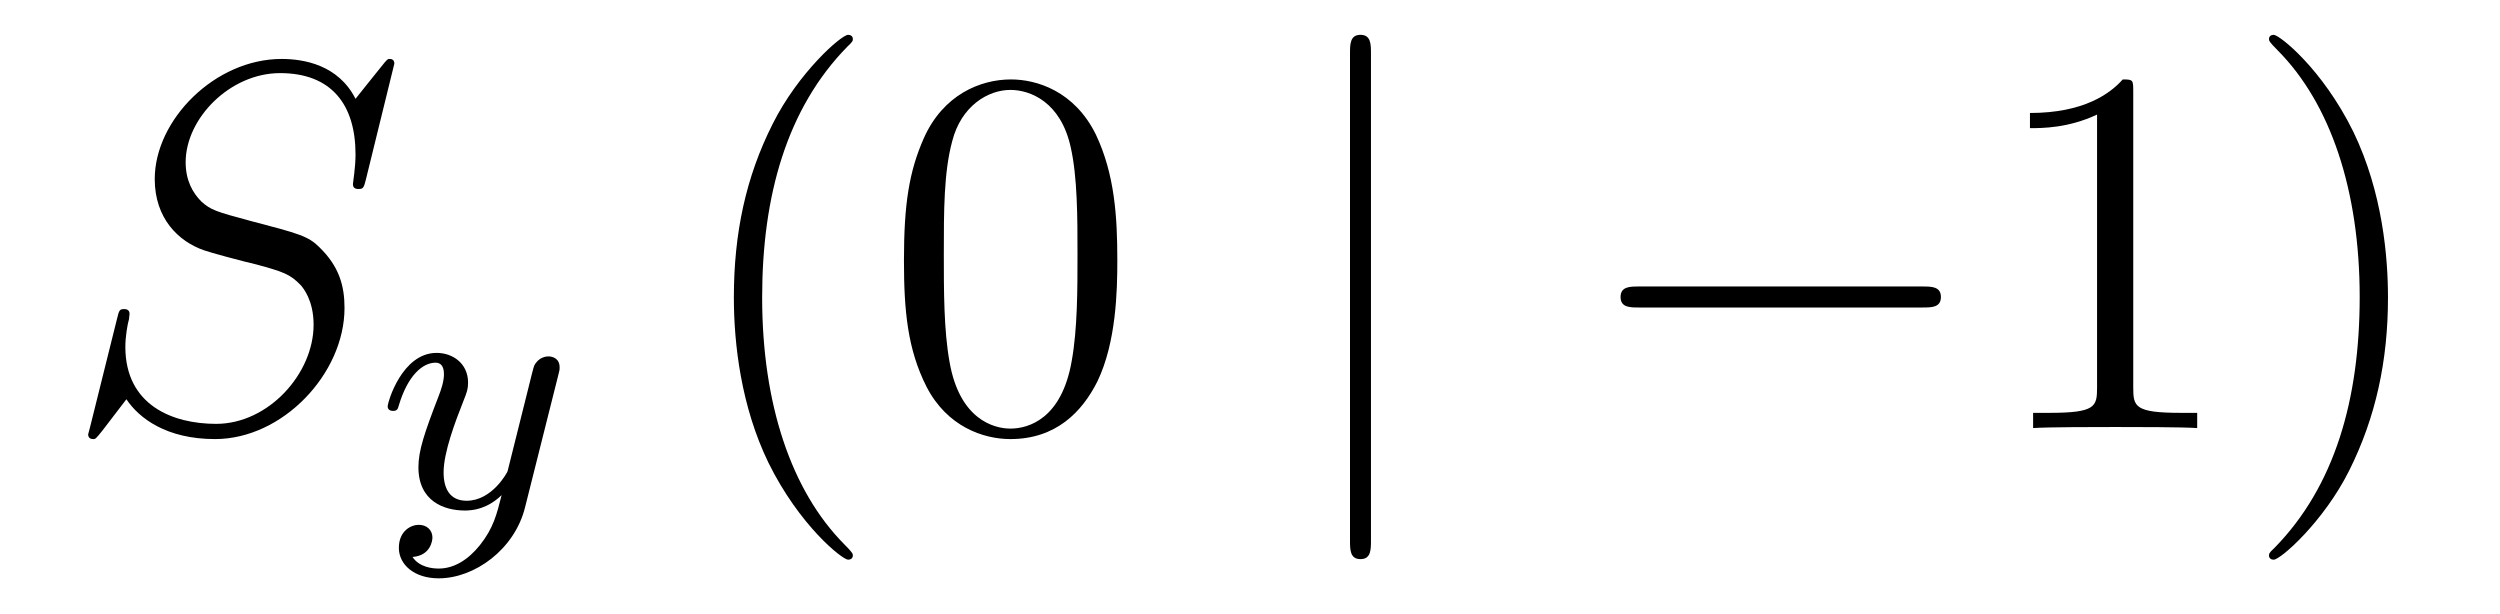
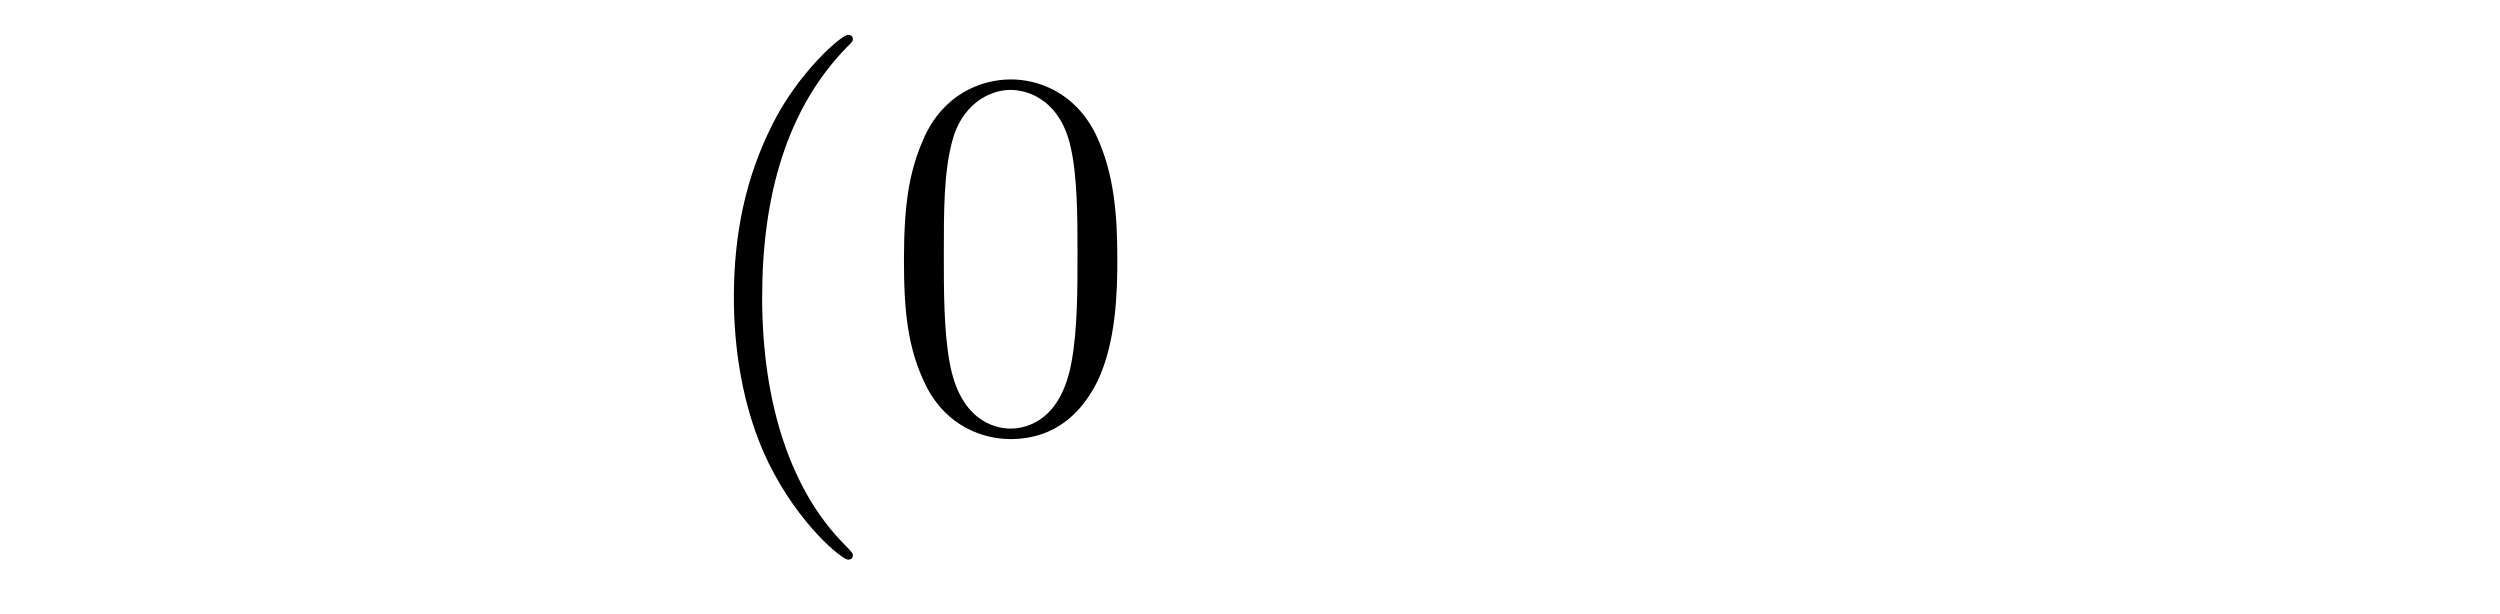
<svg xmlns="http://www.w3.org/2000/svg" height="14pt" version="1.1" viewBox="0 -14 57 14" width="57pt">
  <g id="page1">
    <g transform="matrix(1 0 0 1 -127 650)">
-       <path d="M135.991 -662.548C135.991 -662.656 135.907 -662.656 135.883 -662.656C135.835 -662.656 135.823 -662.644 135.68 -662.464C135.608 -662.381 135.118 -661.759 135.106 -661.747C134.712 -662.524 133.923 -662.656 133.421 -662.656C131.903 -662.656 130.528 -661.269 130.528 -659.918C130.528 -659.022 131.066 -658.496 131.652 -658.293C131.783 -658.245 132.488 -658.053 132.847 -657.97C133.457 -657.802 133.612 -657.754 133.863 -657.492C133.911 -657.432 134.15 -657.157 134.15 -656.595C134.15 -655.483 133.122 -654.336 131.927 -654.336C130.946 -654.336 129.858 -654.754 129.858 -656.093C129.858 -656.32 129.906 -656.607 129.942 -656.727C129.942 -656.762 129.954 -656.822 129.954 -656.846C129.954 -656.894 129.93 -656.953 129.834 -656.953C129.727 -656.953 129.715 -656.93 129.667 -656.727L129.057 -654.276C129.057 -654.264 129.01 -654.108 129.01 -654.097C129.01 -653.989 129.105 -653.989 129.129 -653.989C129.177 -653.989 129.189 -654.001 129.333 -654.18L129.882 -654.897C130.169 -654.467 130.791 -653.989 131.903 -653.989C133.445 -653.989 134.855 -655.483 134.855 -656.977C134.855 -657.48 134.736 -657.922 134.281 -658.364C134.03 -658.615 133.815 -658.675 132.715 -658.962C131.914 -659.177 131.807 -659.213 131.592 -659.404C131.388 -659.607 131.233 -659.894 131.233 -660.301C131.233 -661.305 132.249 -662.333 133.385 -662.333C134.556 -662.333 135.106 -661.616 135.106 -660.48C135.106 -660.169 135.047 -659.847 135.047 -659.799C135.047 -659.691 135.142 -659.691 135.178 -659.691C135.286 -659.691 135.297 -659.727 135.345 -659.918L135.991 -662.548Z" fill-rule="evenodd" />
-       <path d="M139.728 -655.444C139.759 -655.556 139.759 -655.572 139.759 -655.627C139.759 -655.827 139.6 -655.874 139.504 -655.874C139.465 -655.874 139.281 -655.866 139.178 -655.659C139.162 -655.619 139.09 -655.332 139.05 -655.165L138.572 -653.253C138.564 -653.229 138.222 -652.583 137.64 -652.583C137.249 -652.583 137.114 -652.87 137.114 -653.229C137.114 -653.691 137.385 -654.4 137.568 -654.862C137.648 -655.062 137.672 -655.133 137.672 -655.277C137.672 -655.715 137.321 -655.954 136.955 -655.954C136.166 -655.954 135.839 -654.831 135.839 -654.735C135.839 -654.663 135.895 -654.631 135.958 -654.631C136.062 -654.631 136.07 -654.679 136.094 -654.759C136.301 -655.452 136.644 -655.731 136.931 -655.731C137.05 -655.731 137.122 -655.651 137.122 -655.468C137.122 -655.301 137.058 -655.117 137.003 -654.974C136.676 -654.129 136.54 -653.723 136.54 -653.348C136.54 -652.567 137.13 -652.36 137.6 -652.36C137.975 -652.36 138.246 -652.527 138.437 -652.711C138.325 -652.265 138.246 -651.954 137.943 -651.572C137.68 -651.245 137.361 -651.037 137.003 -651.037C136.867 -651.037 136.564 -651.062 136.405 -651.301C136.827 -651.333 136.859 -651.691 136.859 -651.739C136.859 -651.93 136.716 -652.034 136.548 -652.034C136.373 -652.034 136.094 -651.898 136.094 -651.508C136.094 -651.133 136.437 -650.814 137.003 -650.814C137.815 -650.814 138.732 -651.468 138.971 -652.432L139.728 -655.444Z" fill-rule="evenodd" />
      <path d="M146.445 -651.335C146.445 -651.371 146.445 -651.395 146.242 -651.598C145.047 -652.806 144.377 -654.778 144.377 -657.217C144.377 -659.536 144.939 -661.532 146.326 -662.943C146.445 -663.05 146.445 -663.074 146.445 -663.11C146.445 -663.182 146.385 -663.206 146.337 -663.206C146.182 -663.206 145.202 -662.345 144.616 -661.173C144.007 -659.966 143.732 -658.687 143.732 -657.217C143.732 -656.152 143.899 -654.73 144.52 -653.451C145.226 -652.017 146.206 -651.239 146.337 -651.239C146.385 -651.239 146.445 -651.263 146.445 -651.335ZM152.475 -658.065C152.475 -659.058 152.416 -660.026 151.985 -660.934C151.495 -661.927 150.634 -662.189 150.049 -662.189C149.355 -662.189 148.506 -661.843 148.064 -660.851C147.73 -660.097 147.61 -659.356 147.61 -658.065C147.61 -656.906 147.694 -656.033 148.124 -655.184C148.59 -654.276 149.415 -653.989 150.037 -653.989C151.077 -653.989 151.674 -654.611 152.021 -655.304C152.451 -656.2 152.475 -657.372 152.475 -658.065ZM150.037 -654.228C149.654 -654.228 148.877 -654.443 148.65 -655.746C148.519 -656.463 148.519 -657.372 148.519 -658.209C148.519 -659.189 148.519 -660.073 148.71 -660.779C148.913 -661.58 149.523 -661.95 150.037 -661.95C150.491 -661.95 151.184 -661.675 151.411 -660.648C151.567 -659.966 151.567 -659.022 151.567 -658.209C151.567 -657.408 151.567 -656.499 151.435 -655.77C151.208 -654.455 150.455 -654.228 150.037 -654.228Z" fill-rule="evenodd" />
-       <path d="M158.258 -662.775C158.258 -662.99 158.258 -663.206 158.019 -663.206C157.78 -663.206 157.78 -662.99 157.78 -662.775V-651.682C157.78 -651.467 157.78 -651.252 158.019 -651.252C158.258 -651.252 158.258 -651.467 158.258 -651.682V-662.775Z" fill-rule="evenodd" />
-       <path d="M170.835 -656.989C171.038 -656.989 171.253 -656.989 171.253 -657.228C171.253 -657.468 171.038 -657.468 170.835 -657.468H164.367C164.164 -657.468 163.949 -657.468 163.949 -657.228C163.949 -656.989 164.164 -656.989 164.367 -656.989H170.835Z" fill-rule="evenodd" />
-       <path d="M175.638 -661.902C175.638 -662.178 175.638 -662.189 175.399 -662.189C175.112 -661.867 174.514 -661.424 173.283 -661.424V-661.078C173.558 -661.078 174.156 -661.078 174.813 -661.388V-655.16C174.813 -654.73 174.777 -654.587 173.725 -654.587H173.355V-654.24C173.677 -654.264 174.837 -654.264 175.231 -654.264C175.626 -654.264 176.774 -654.264 177.096 -654.24V-654.587H176.726C175.674 -654.587 175.638 -654.73 175.638 -655.16V-661.902ZM181.446 -657.217C181.446 -658.125 181.327 -659.607 180.657 -660.994C179.952 -662.428 178.972 -663.206 178.84 -663.206C178.792 -663.206 178.733 -663.182 178.733 -663.11C178.733 -663.074 178.733 -663.05 178.936 -662.847C180.131 -661.64 180.801 -659.667 180.801 -657.228C180.801 -654.909 180.239 -652.913 178.852 -651.502C178.733 -651.395 178.733 -651.371 178.733 -651.335C178.733 -651.263 178.792 -651.239 178.84 -651.239C178.995 -651.239 179.976 -652.1 180.562 -653.272C181.171 -654.491 181.446 -655.782 181.446 -657.217Z" fill-rule="evenodd" />
    </g>
  </g>
</svg>